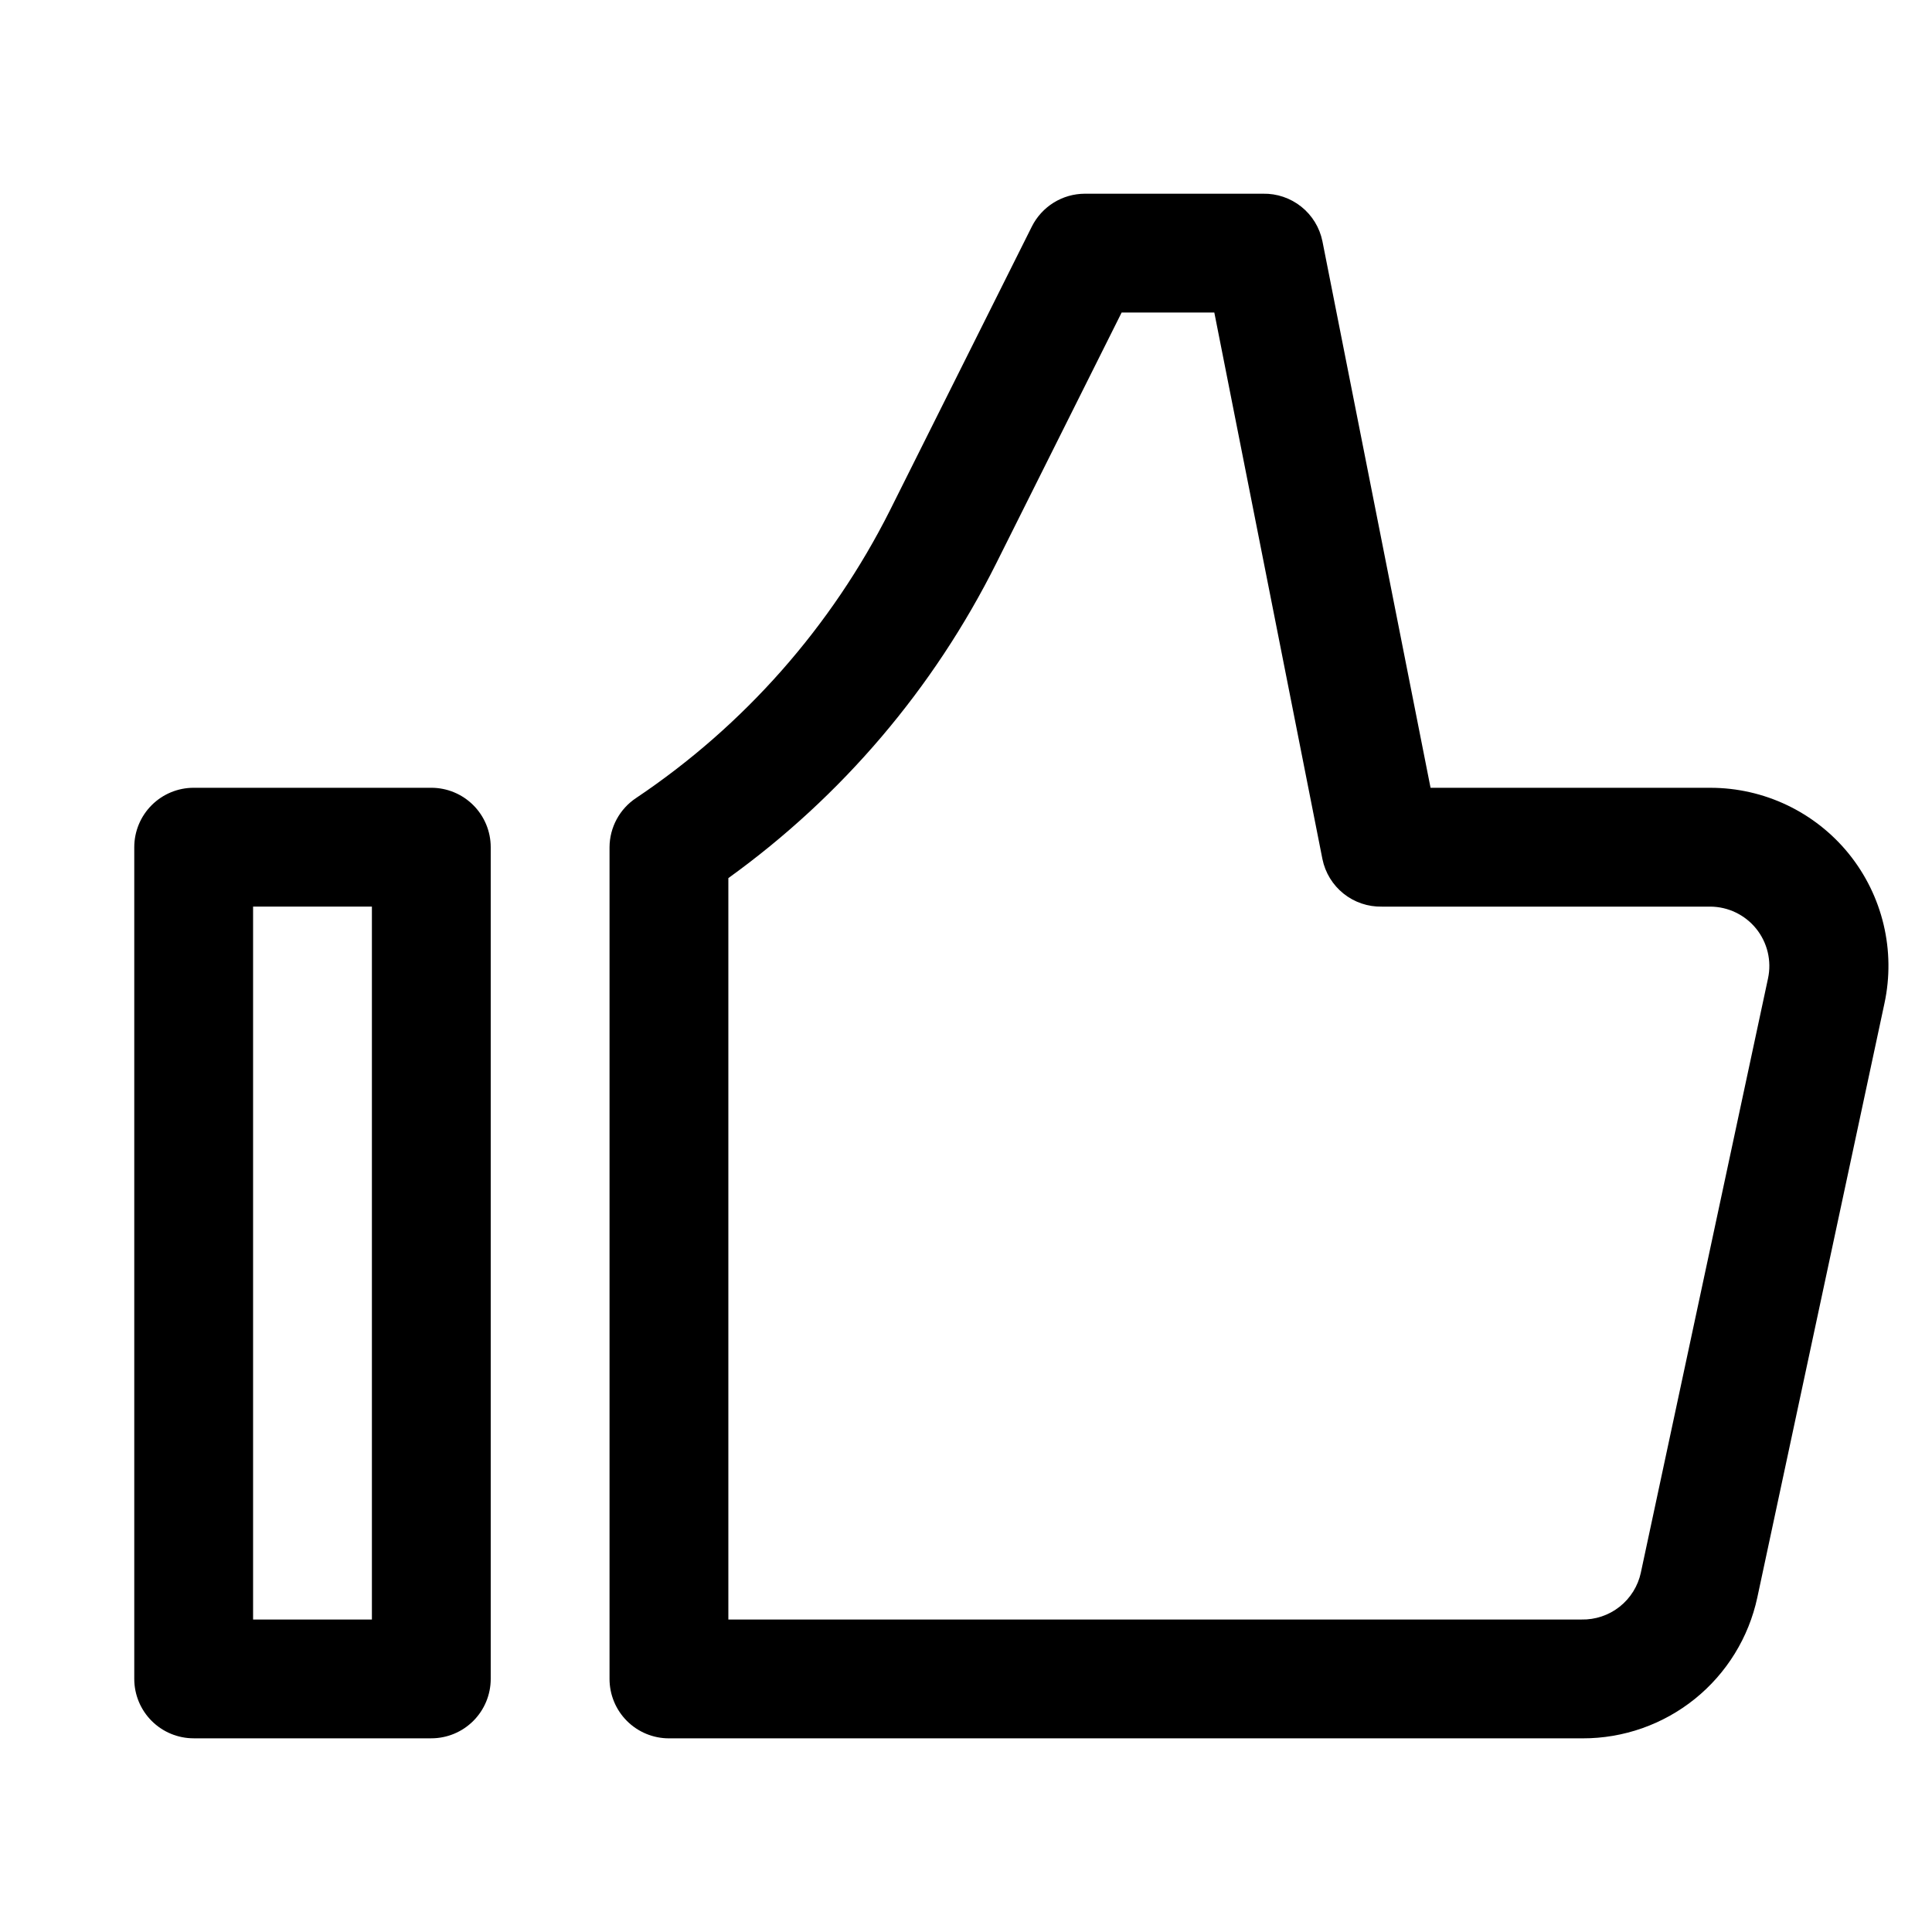
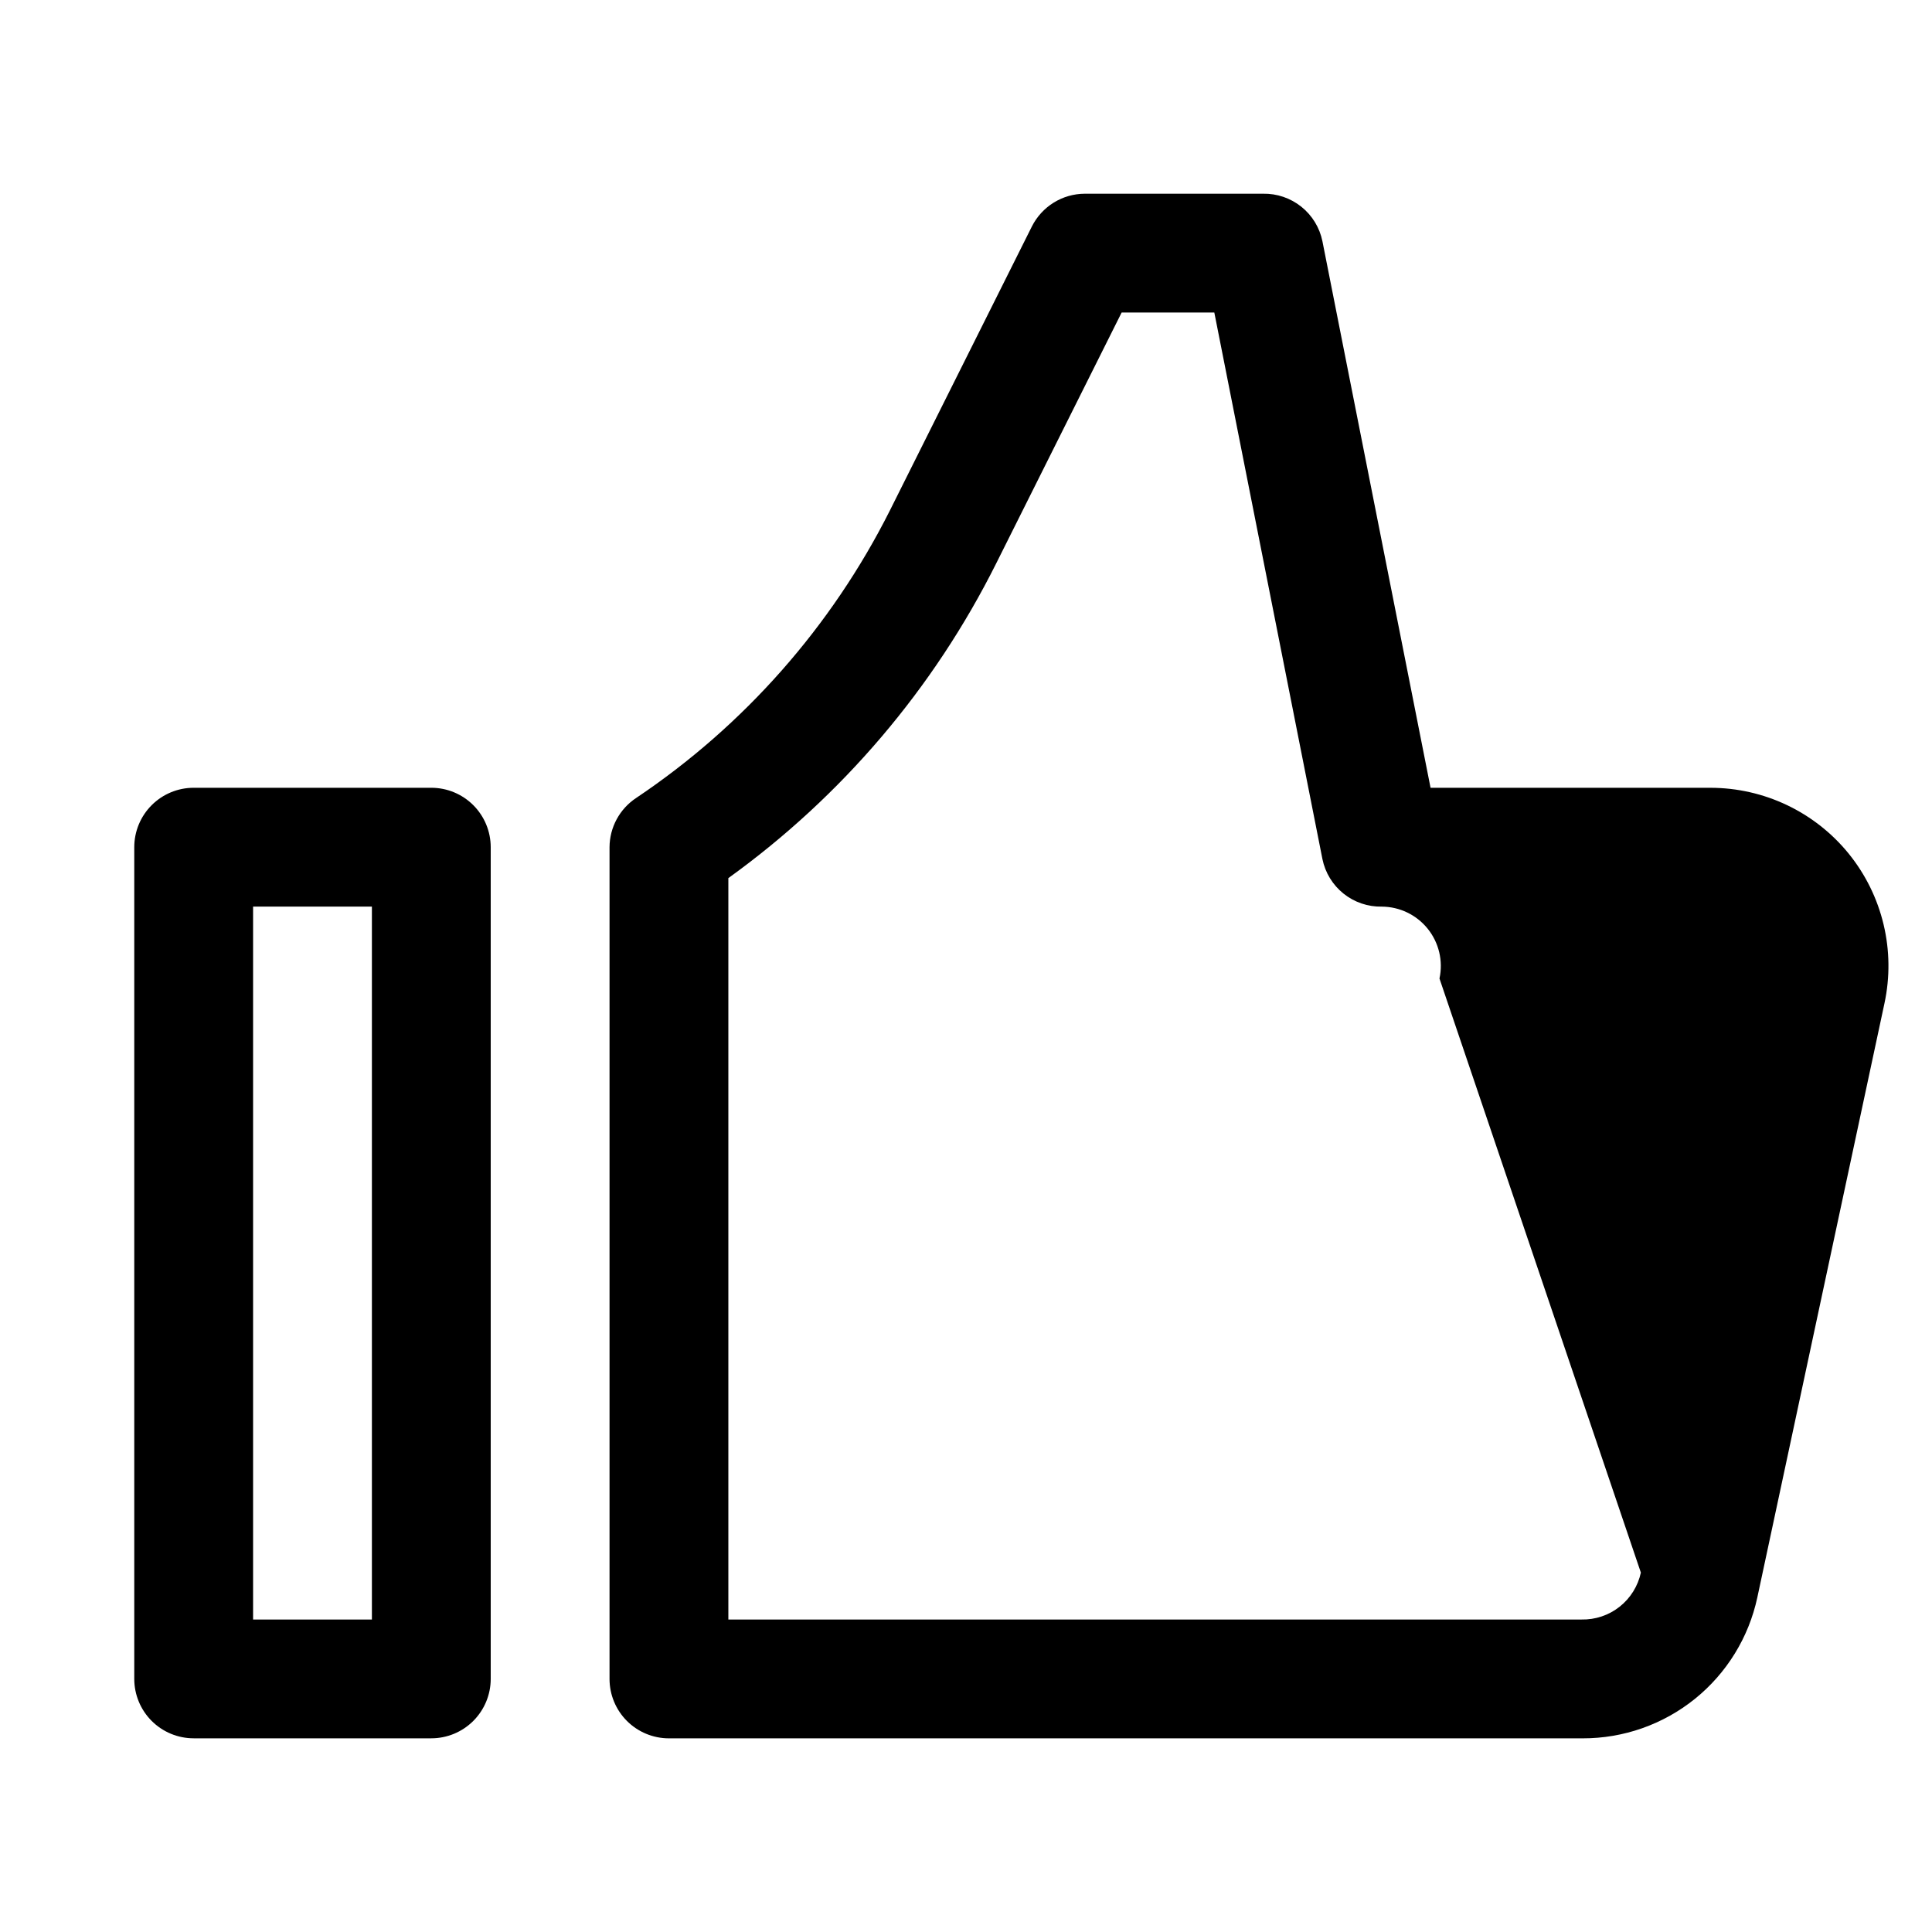
<svg xmlns="http://www.w3.org/2000/svg" fill="#000000" width="800px" height="800px" version="1.1" viewBox="144 144 512 512">
-   <path d="m258.3 352.77h-62.977c-4.176 0-8.18 1.66-11.133 4.613-2.949 2.953-4.609 6.957-4.609 11.133v220.41c0 4.176 1.66 8.18 4.609 11.133 2.953 2.953 6.957 4.613 11.133 4.613h62.977c4.176 0 8.18-1.66 11.133-4.613s4.613-6.957 4.613-11.133v-220.41c0-4.176-1.66-8.18-4.613-11.133s-6.957-4.613-11.133-4.613zm-15.742 220.42h-31.488v-188.93h31.488zm391.39-202.94c-8.969-11.055-22.445-17.477-36.684-17.477h-74.152l-28.656-144.84c-0.734-3.609-2.711-6.848-5.59-9.148-2.875-2.301-6.469-3.523-10.152-3.449h-47.23c-2.91 0.012-5.758 0.824-8.23 2.352-2.473 1.531-4.477 3.715-5.785 6.309l-37.625 75.258c-15.473 30.766-38.633 57.012-67.23 76.199-4.398 2.898-7.055 7.801-7.082 13.07v220.41c0 4.176 1.656 8.18 4.609 11.133s6.957 4.613 11.133 4.613h242.14c10.824 0.023 21.324-3.668 29.75-10.461 8.426-6.793 14.266-16.273 16.539-26.852l33.691-157.44c3.016-13.973-0.457-28.562-9.449-39.676zm-55.105 190.5h0.004c-0.77 3.578-2.762 6.781-5.637 9.051-2.871 2.269-6.445 3.469-10.109 3.387h-226.08v-196.48c30.074-21.66 54.438-50.293 71.004-83.445l33.219-66.441h24.562l28.652 144.85c0.738 3.609 2.715 6.848 5.594 9.148 2.875 2.301 6.469 3.519 10.152 3.445h87.066-0.004c4.711 0.031 9.16 2.168 12.125 5.824 2.996 3.707 4.156 8.57 3.148 13.227z" />
+   <path d="m258.3 352.77h-62.977c-4.176 0-8.18 1.66-11.133 4.613-2.949 2.953-4.609 6.957-4.609 11.133v220.41c0 4.176 1.66 8.18 4.609 11.133 2.953 2.953 6.957 4.613 11.133 4.613h62.977c4.176 0 8.18-1.66 11.133-4.613s4.613-6.957 4.613-11.133v-220.41c0-4.176-1.66-8.18-4.613-11.133s-6.957-4.613-11.133-4.613zm-15.742 220.42h-31.488v-188.93h31.488zm391.39-202.94c-8.969-11.055-22.445-17.477-36.684-17.477h-74.152l-28.656-144.84c-0.734-3.609-2.711-6.848-5.59-9.148-2.875-2.301-6.469-3.523-10.152-3.449h-47.23c-2.91 0.012-5.758 0.824-8.23 2.352-2.473 1.531-4.477 3.715-5.785 6.309l-37.625 75.258c-15.473 30.766-38.633 57.012-67.23 76.199-4.398 2.898-7.055 7.801-7.082 13.07v220.41c0 4.176 1.656 8.18 4.609 11.133s6.957 4.613 11.133 4.613h242.14c10.824 0.023 21.324-3.668 29.75-10.461 8.426-6.793 14.266-16.273 16.539-26.852l33.691-157.44c3.016-13.973-0.457-28.562-9.449-39.676zm-55.105 190.5h0.004c-0.77 3.578-2.762 6.781-5.637 9.051-2.871 2.269-6.445 3.469-10.109 3.387h-226.08v-196.48c30.074-21.66 54.438-50.293 71.004-83.445l33.219-66.441h24.562l28.652 144.85c0.738 3.609 2.715 6.848 5.594 9.148 2.875 2.301 6.469 3.519 10.152 3.445c4.711 0.031 9.16 2.168 12.125 5.824 2.996 3.707 4.156 8.57 3.148 13.227z" />
</svg>